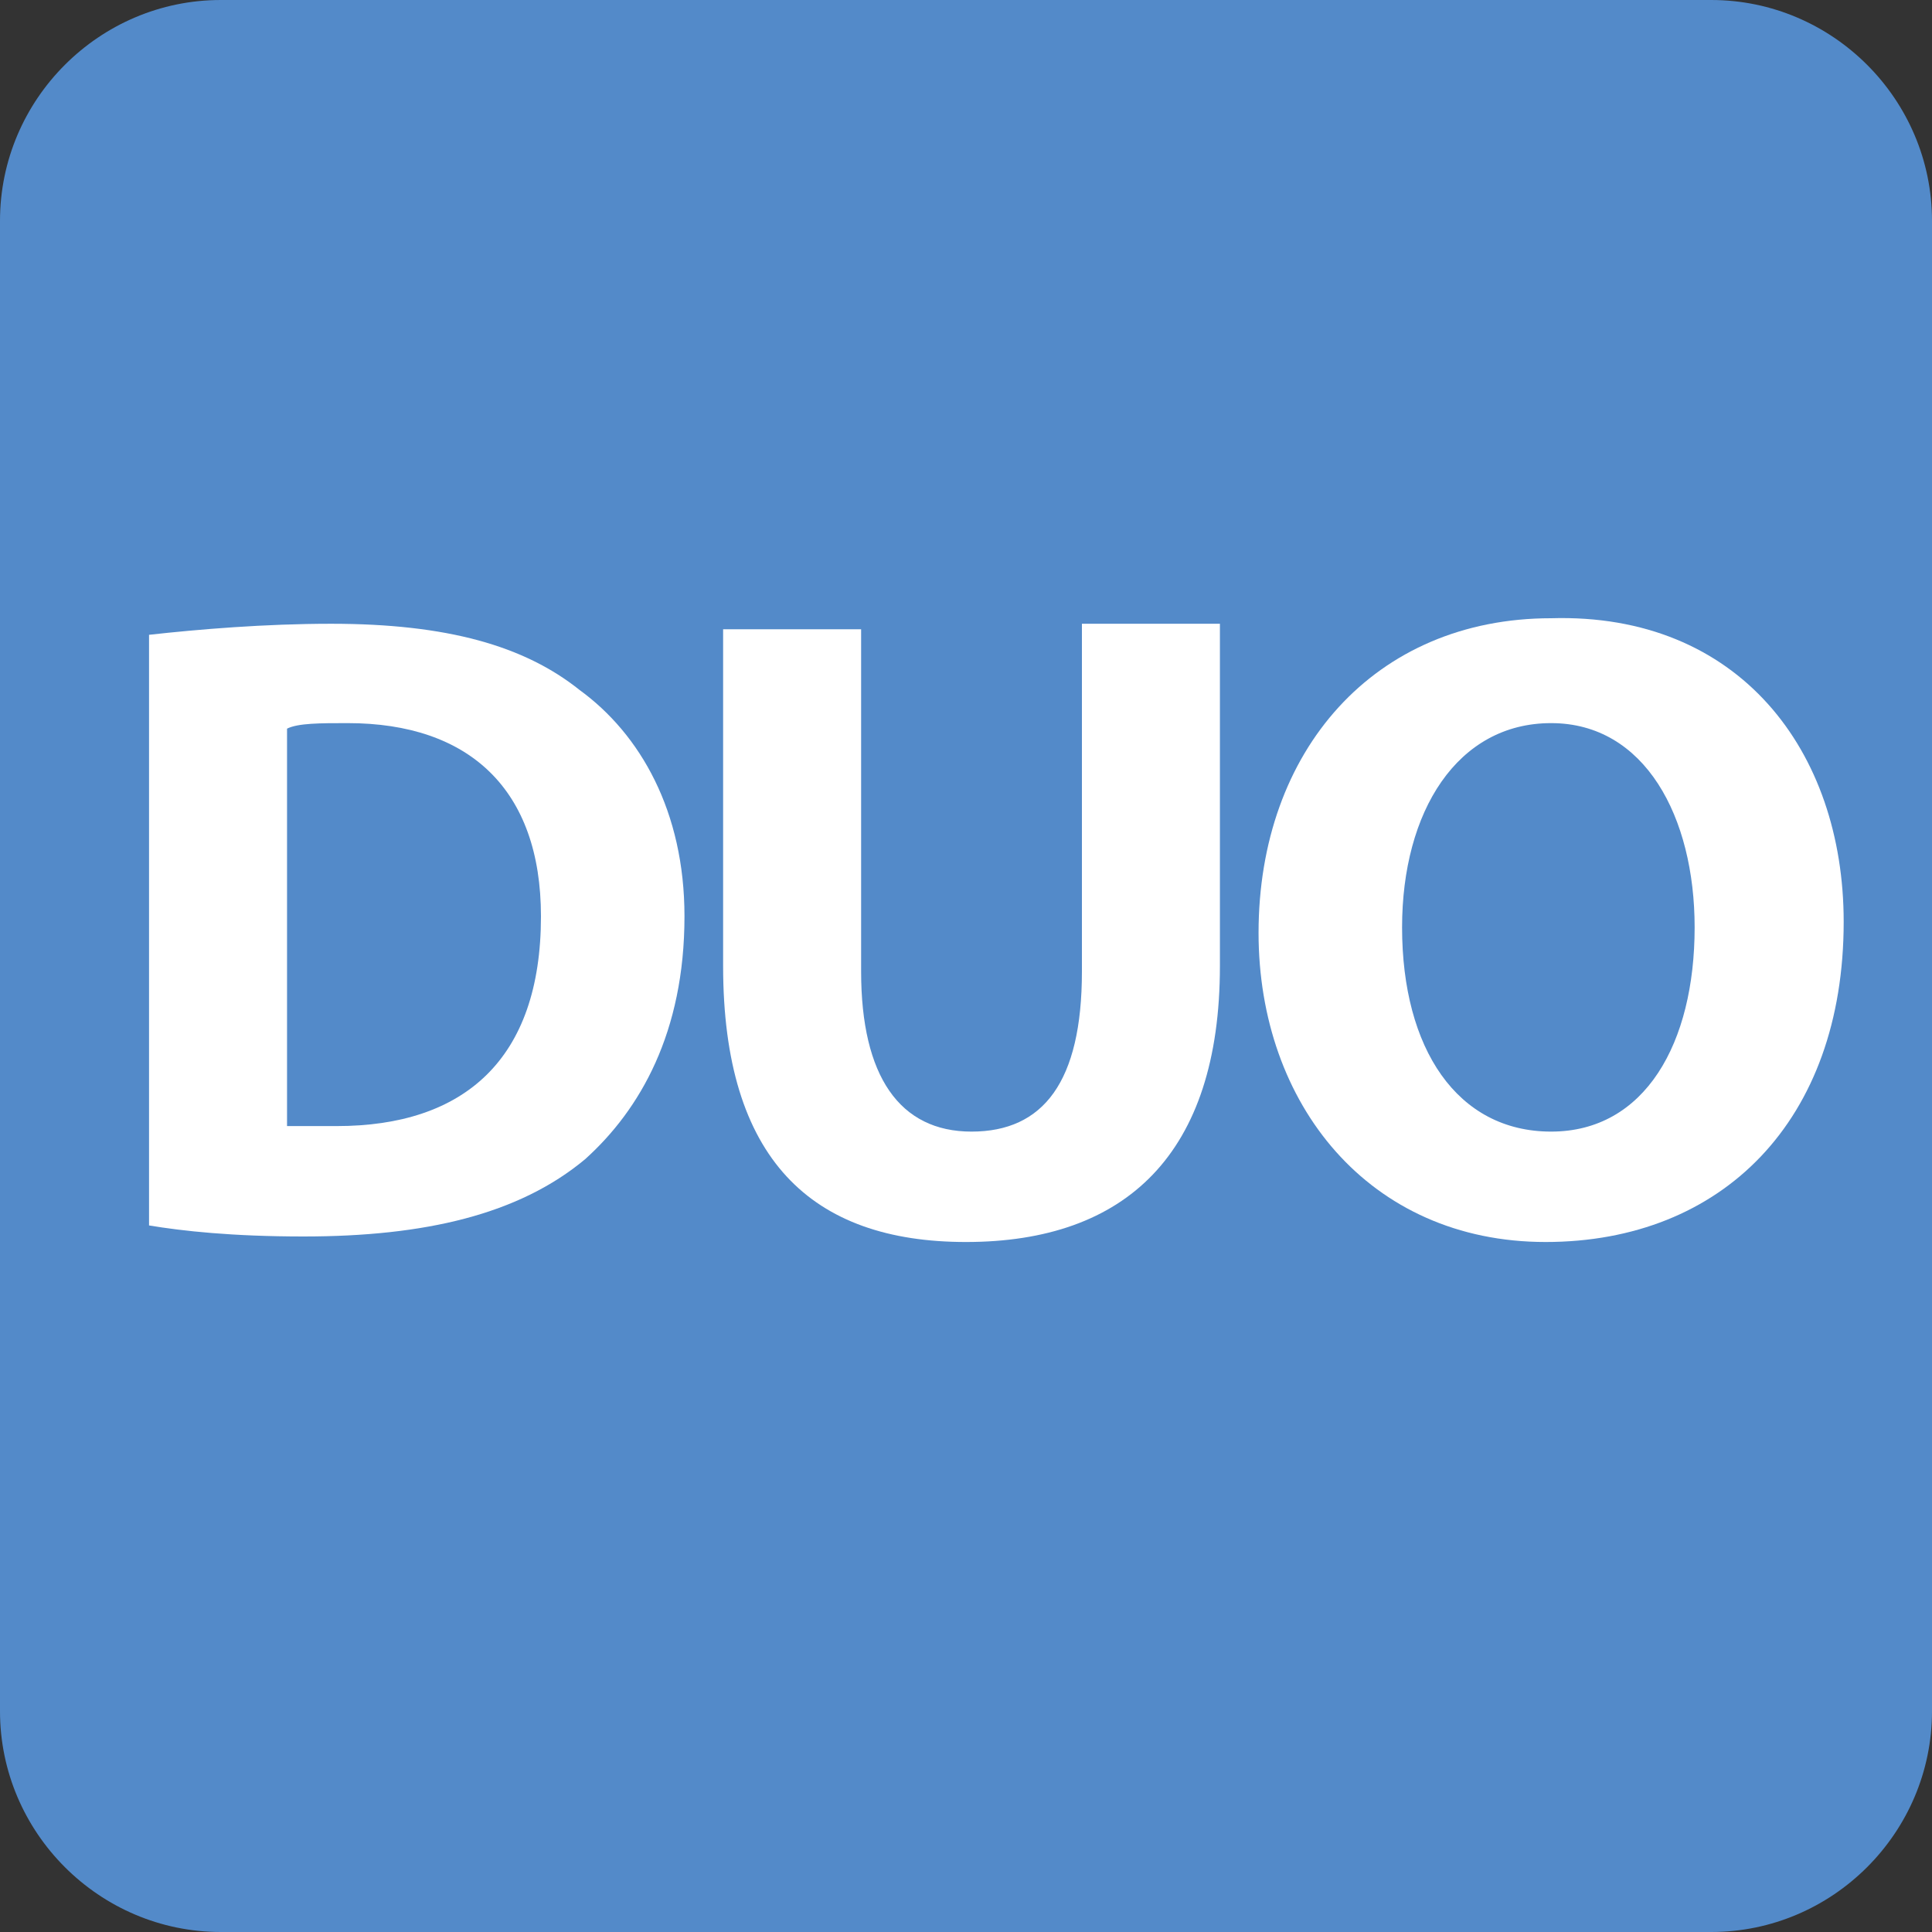
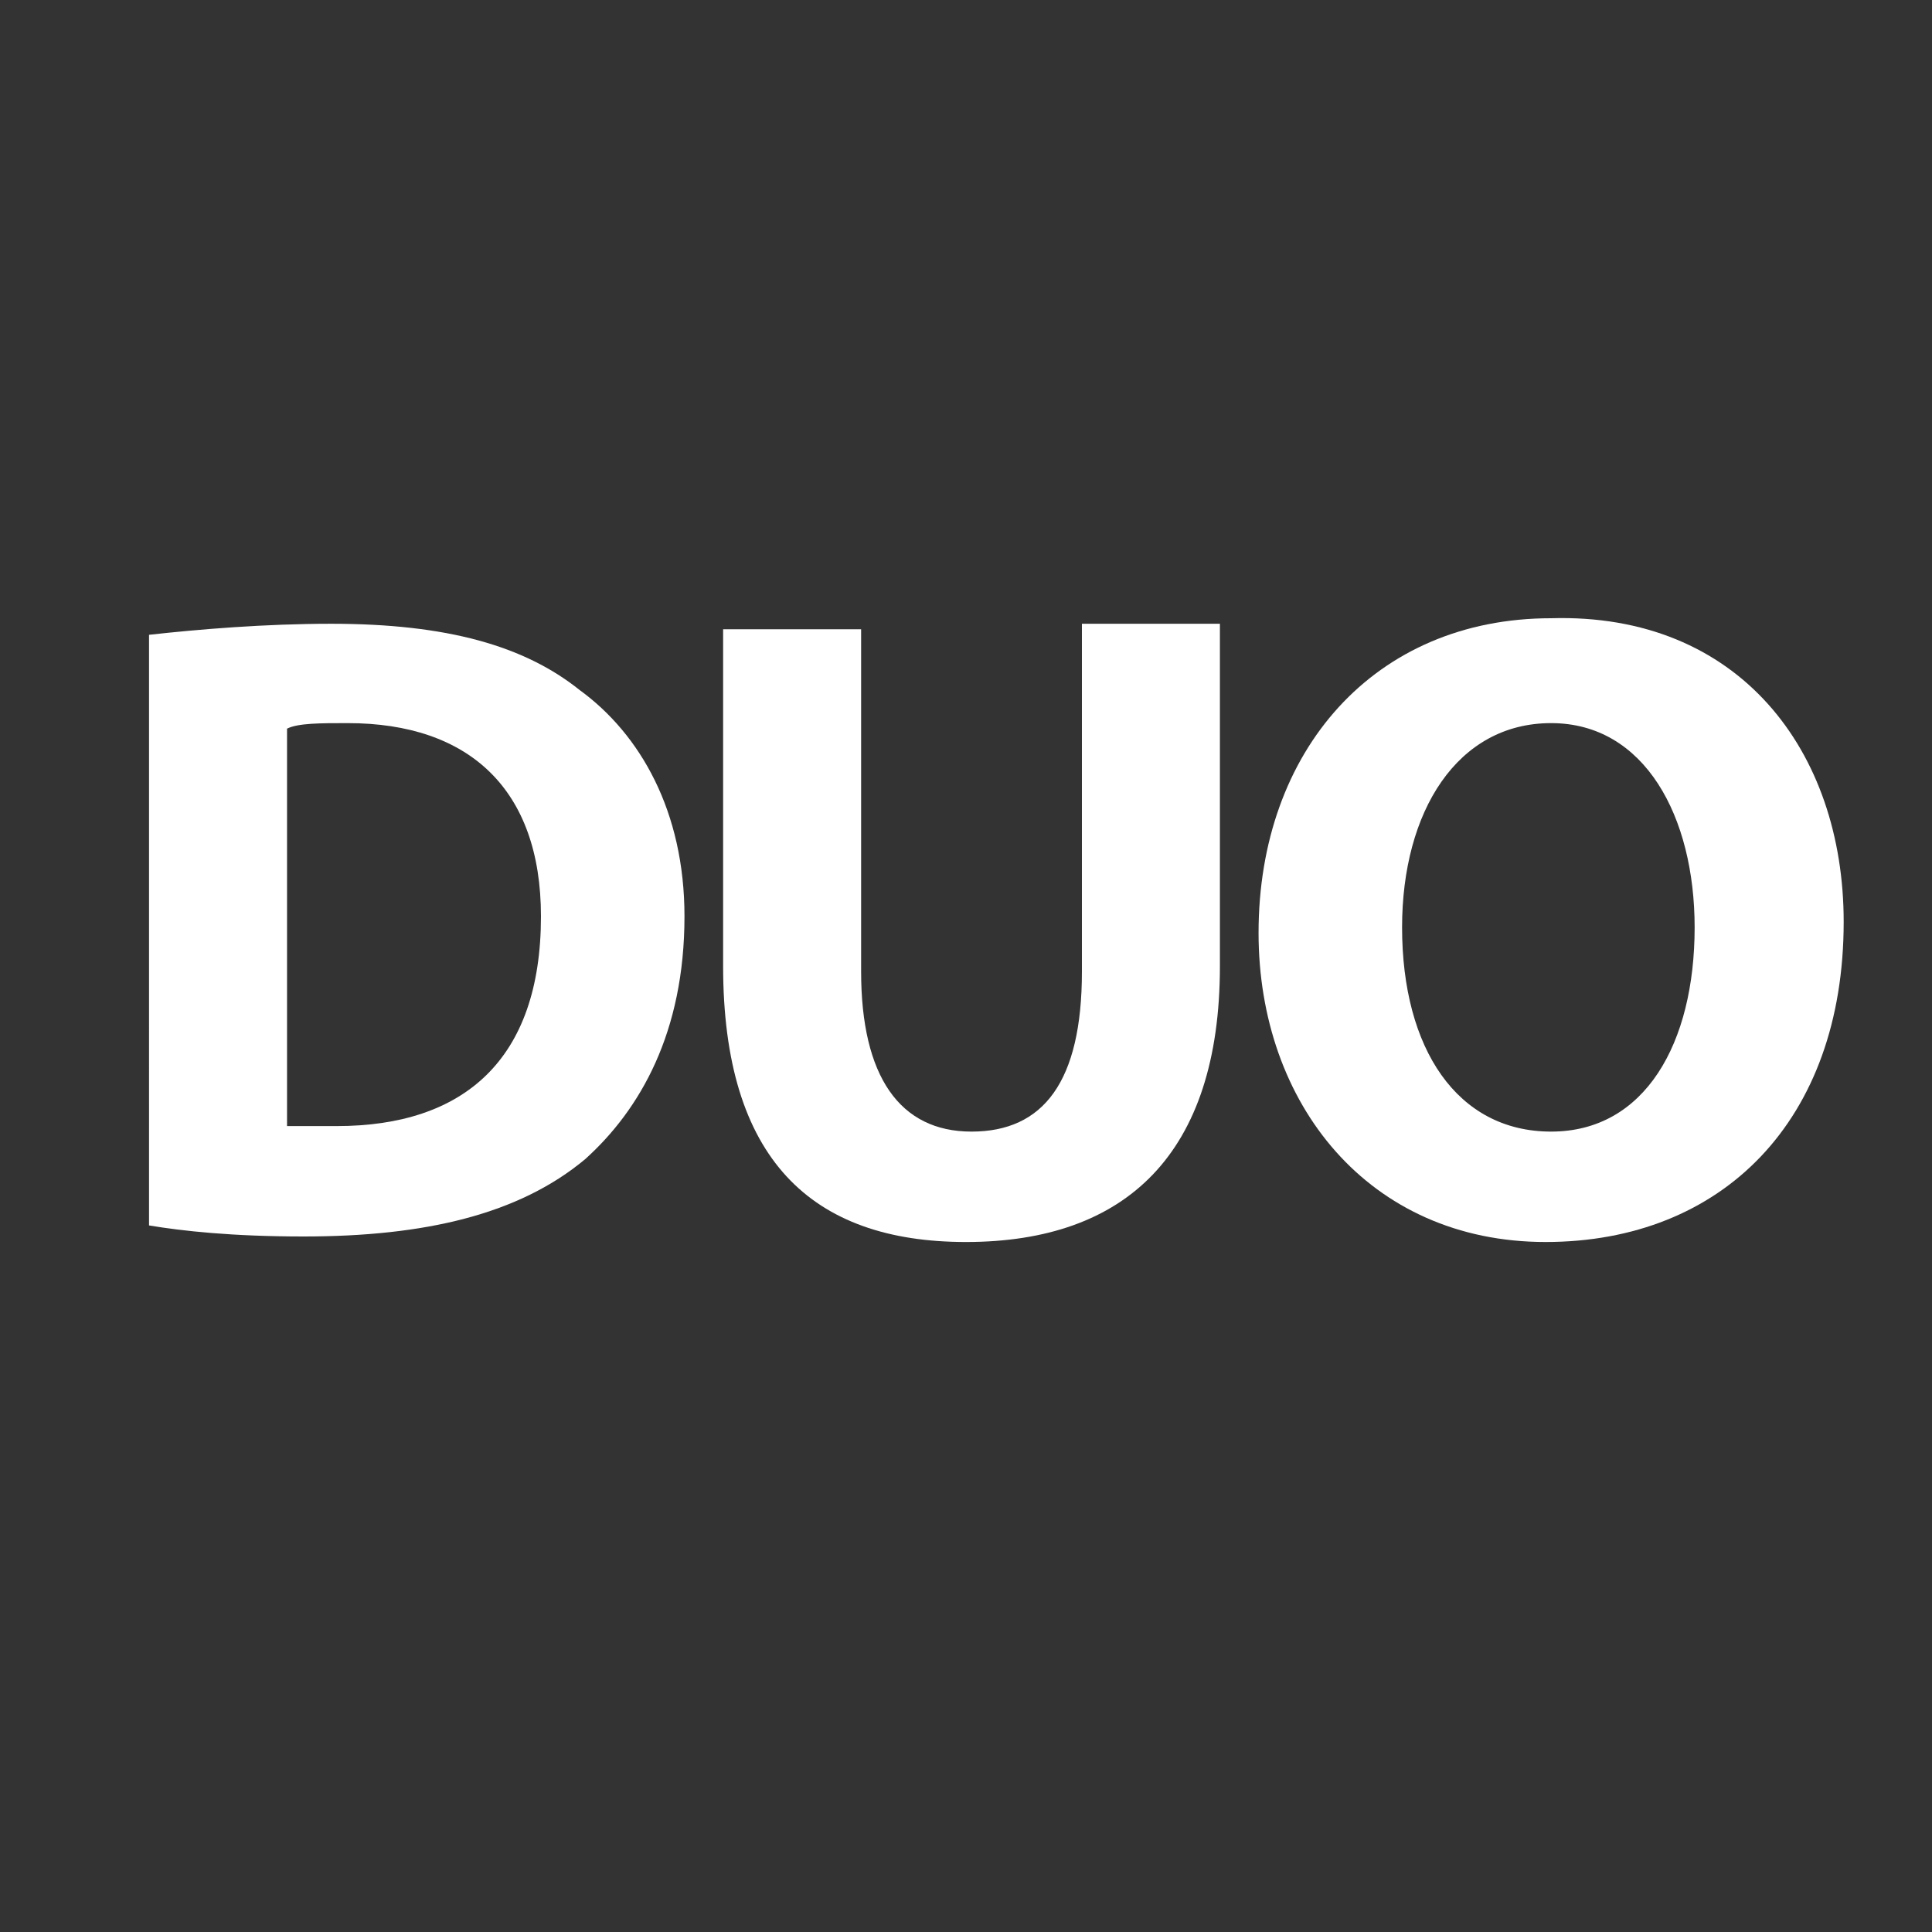
<svg xmlns="http://www.w3.org/2000/svg" version="1.2" baseProfile="tiny" id="Warstwa_1" x="0px" y="0px" width="35px" height="35px" viewBox="0 0 35 35" overflow="visible" xml:space="preserve">
  <rect x="0" y="0" width="35" height="35" fill="#333333" stroke="none" />
-   <path fill="#538AC9" d="M4,35H31c2.2,0,4-1.8,4-4V4c0-2.2-1.8-4-4-4H4C1.8,0,0,1.8,0,4V31C0,33.2,1.8,35,4,35z" />
  <g>
    <path fill="#FFFFFF" d="M2.7,11.5c0.9-0.1,2.1-0.2,3.3-0.2c2.1,0,3.5,0.4,4.5,1.2c1.1,0.8,1.9,2.2,1.9,4.1c0,2.1-0.8,3.5-1.8,4.4   c-1.2,1-2.9,1.4-5.1,1.4c-1.3,0-2.2-0.1-2.8-0.2V11.5z M5.2,20.4c0.2,0,0.6,0,0.9,0c2.3,0,3.7-1.2,3.7-3.8c0-2.3-1.3-3.5-3.5-3.5   c-0.5,0-0.9,0-1.1,0.1V20.4z" />
    <path fill="#FFFFFF" d="M15.6,11.3v6.3c0,1.9,0.7,2.9,2,2.9c1.3,0,2-0.9,2-2.9v-6.3h2.5v6.2c0,3.4-1.7,5-4.6,5   c-2.8,0-4.4-1.5-4.4-5v-6.1H15.6z" />
    <path fill="#FFFFFF" d="M33.4,16.7c0,3.6-2.2,5.8-5.4,5.8c-3.2,0-5.2-2.5-5.2-5.6c0-3.3,2.1-5.7,5.3-5.7   C31.5,11.1,33.4,13.6,33.4,16.7z M25.4,16.8c0,2.2,1,3.7,2.7,3.7c1.7,0,2.6-1.6,2.6-3.7c0-2-0.9-3.7-2.6-3.7   C26.4,13.1,25.4,14.7,25.4,16.8z" />
  </g>
</svg>